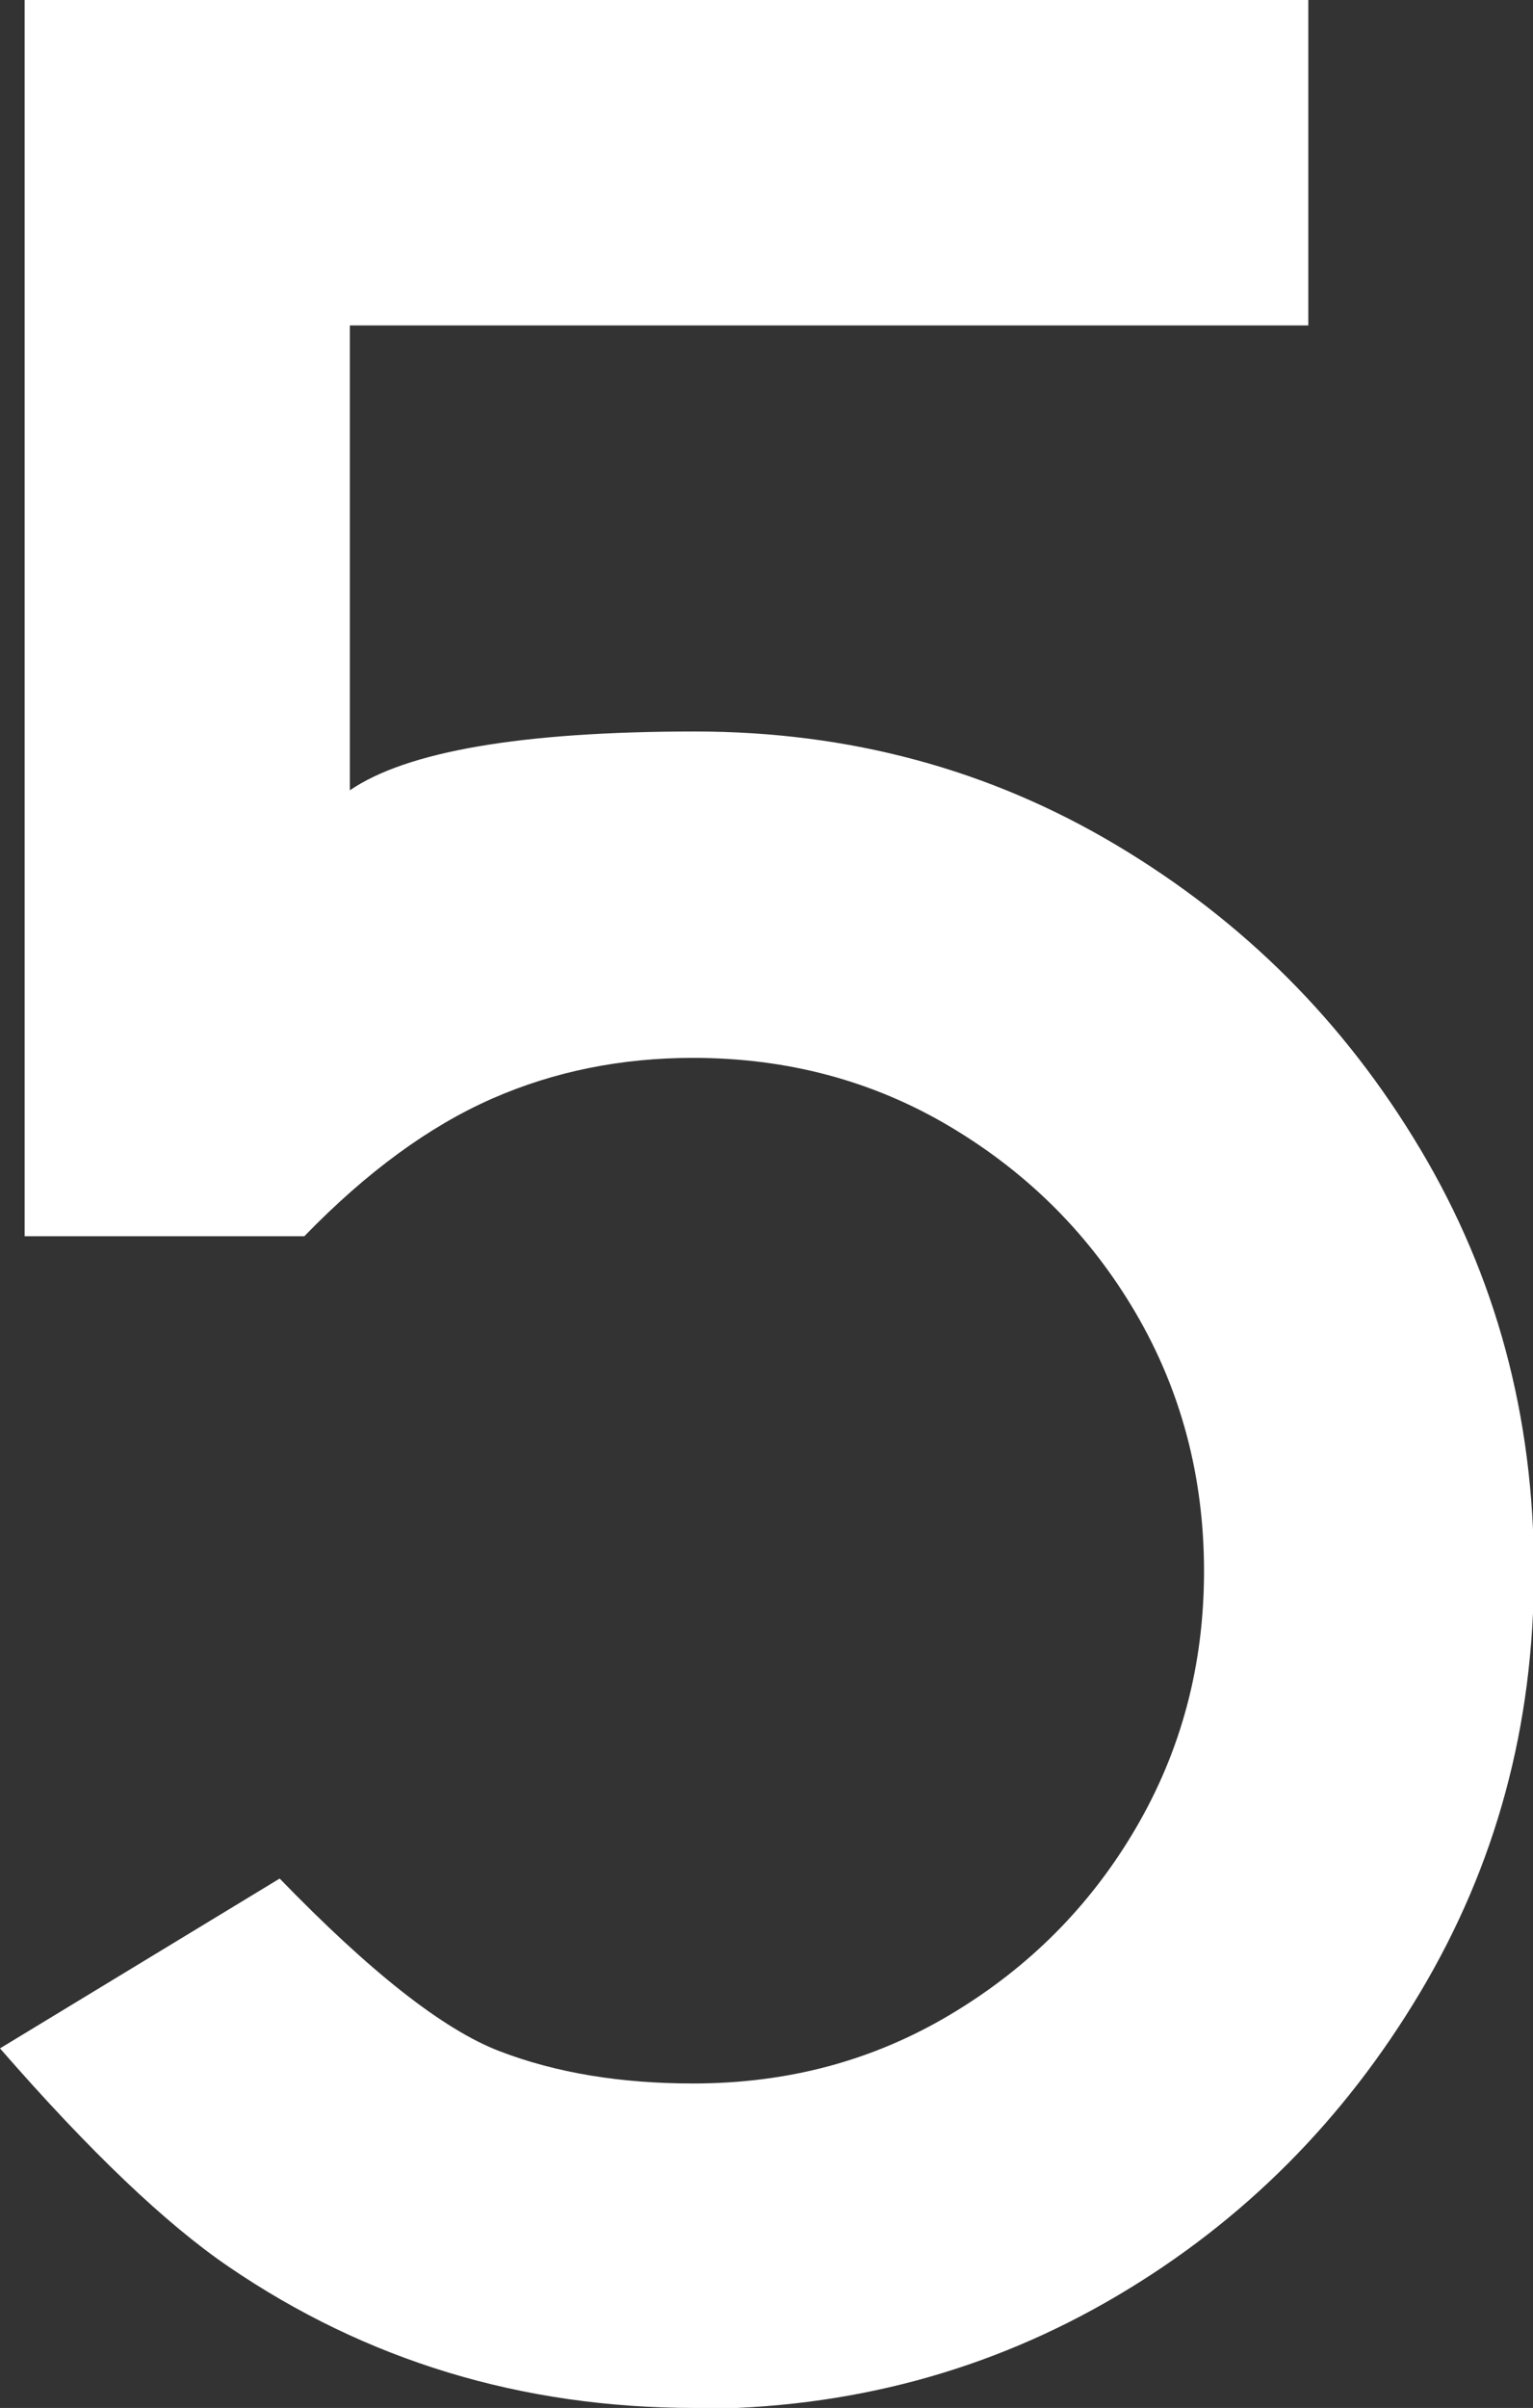
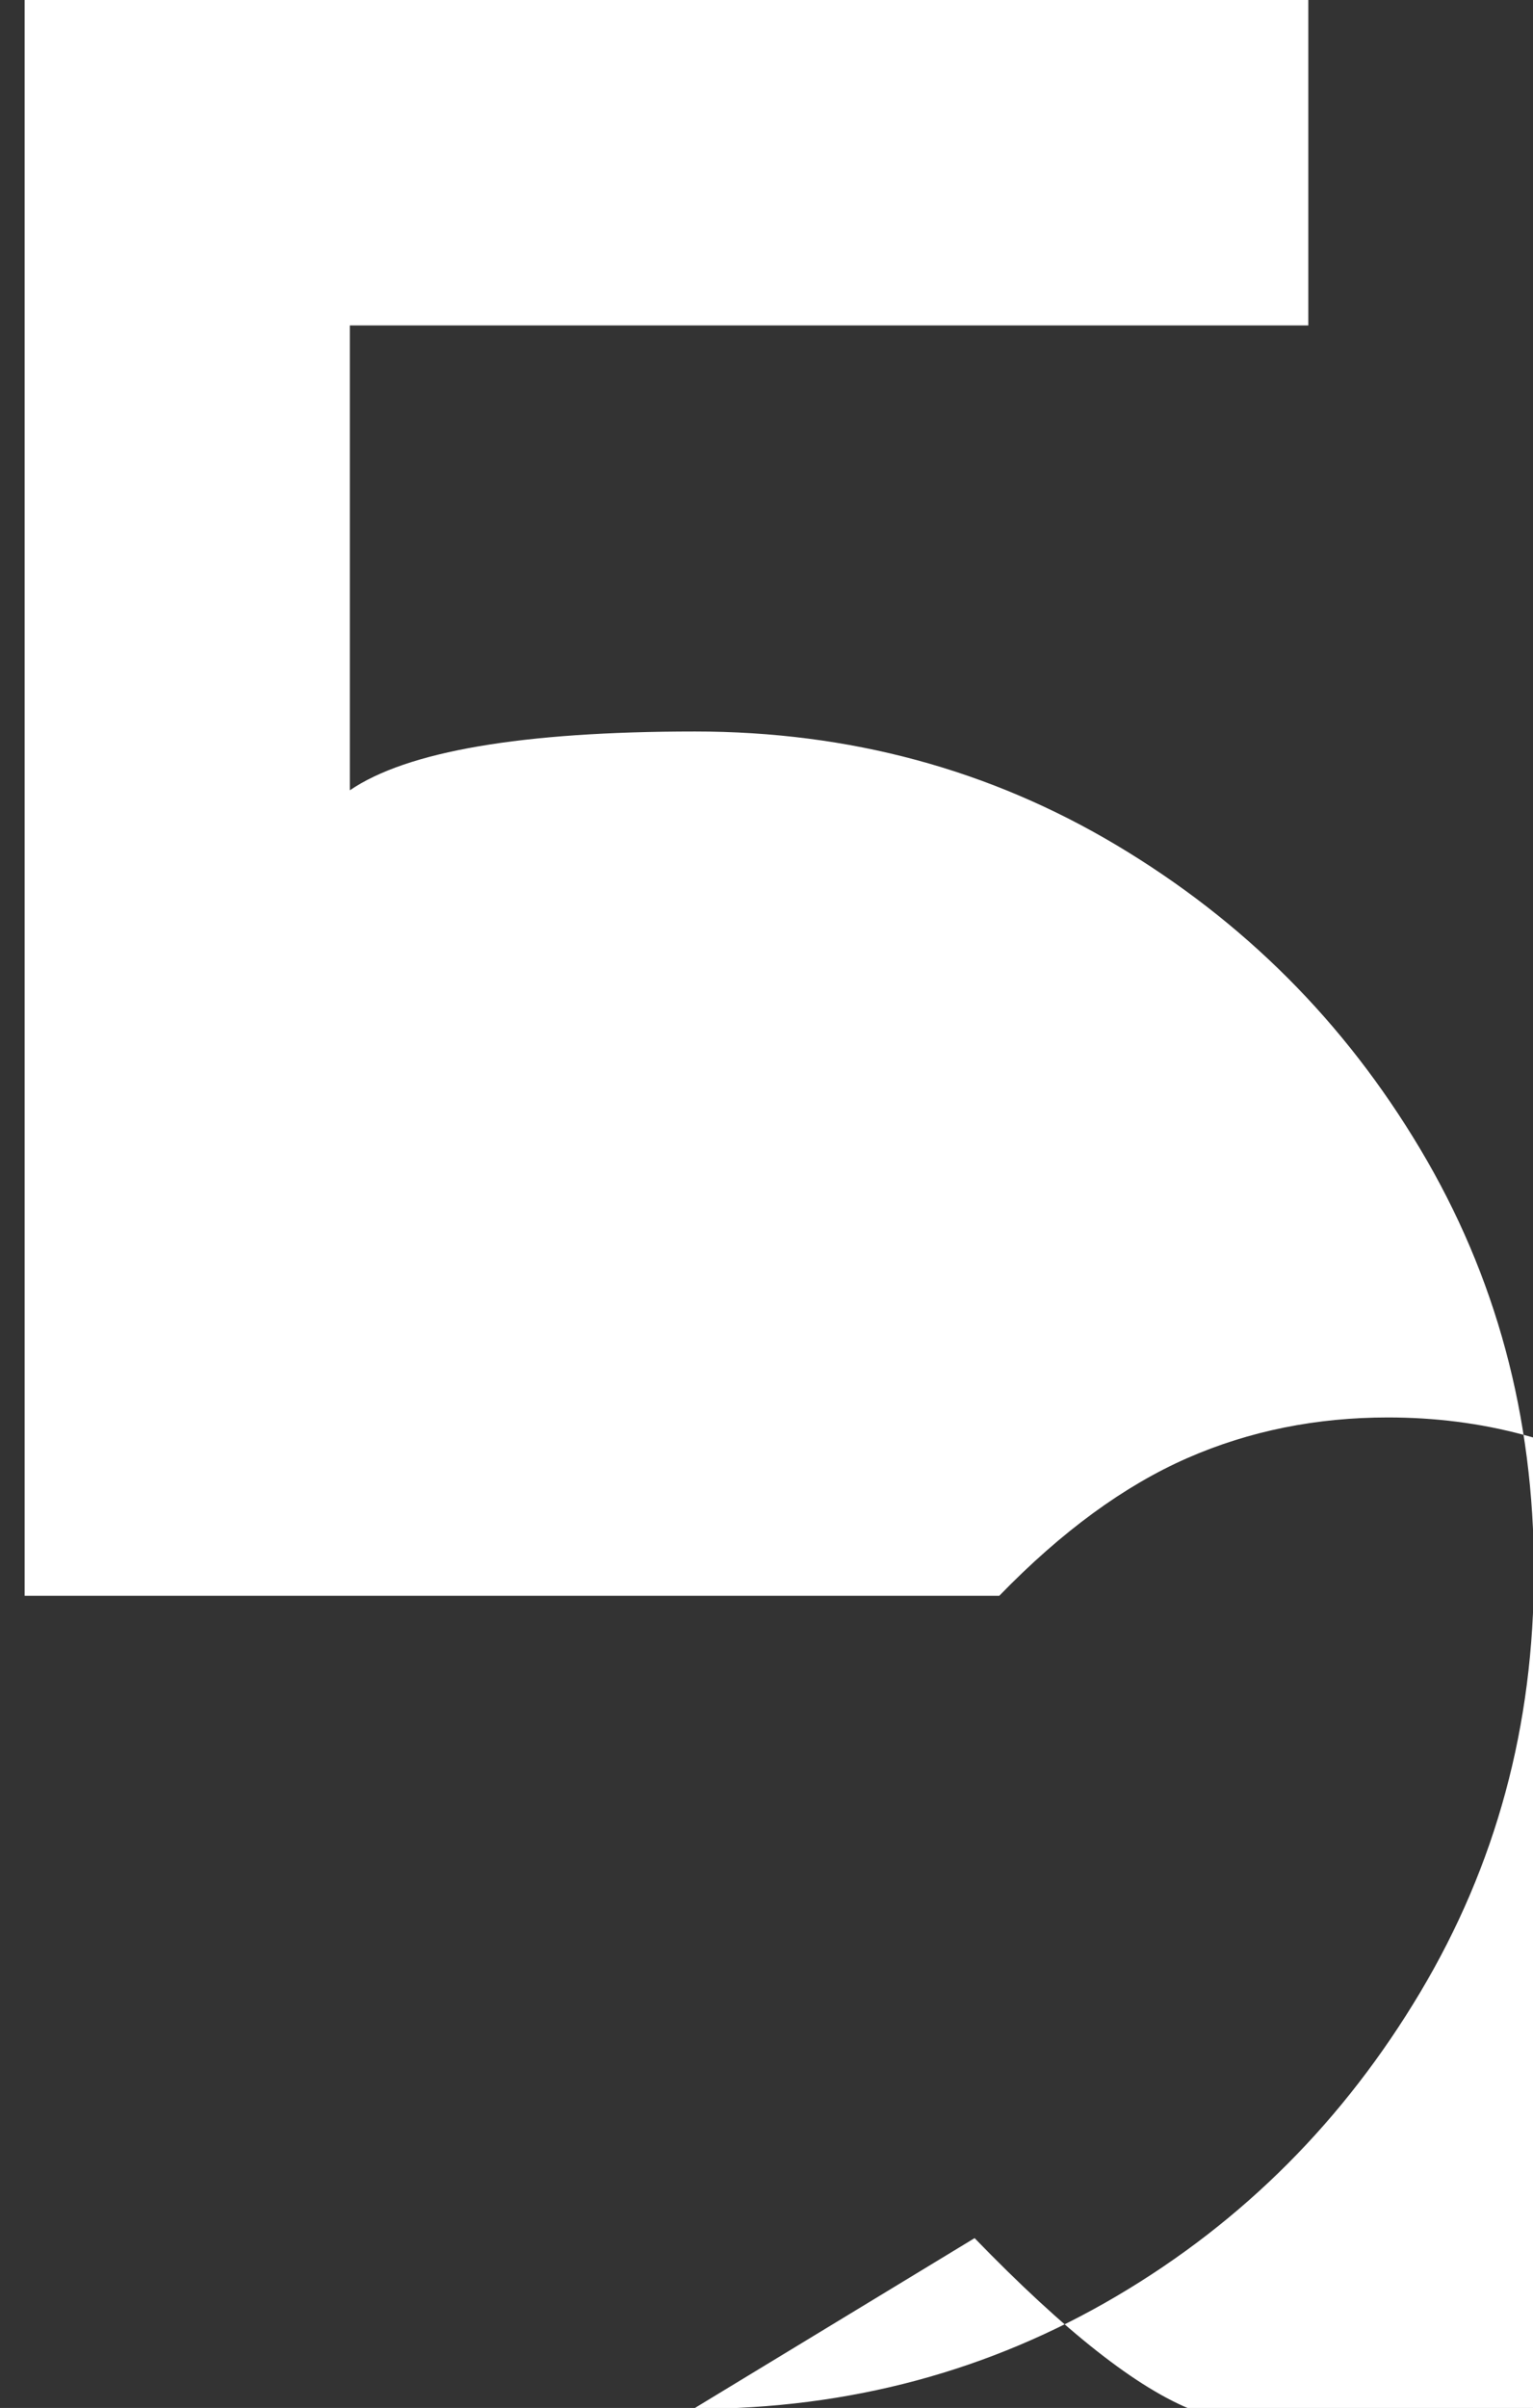
<svg xmlns="http://www.w3.org/2000/svg" id="Layer_2" data-name="Layer 2" viewBox="0 0 16.17 25.38">
  <rect x="0" y="0" width="16.17" height="25.38" fill="#333333" stroke="none" />
  <defs>
    <style> .cls-1 { fill: #fff; stroke-width: 0px; } </style>
  </defs>
  <g id="Layer_1-2" data-name="Layer 1">
-     <path class="cls-1" d="m7.33,25.38c-1.83,0-3.47-.5-4.92-1.49-.66-.45-1.46-1.21-2.41-2.3l2.95-1.79c.95.98,1.72,1.59,2.32,1.82s1.28.34,2.04.34c1,0,1.9-.24,2.72-.73s1.47-1.14,1.95-1.96.72-1.72.72-2.71-.24-1.9-.72-2.72-1.13-1.47-1.95-1.96-1.73-.73-2.72-.73c-.75,0-1.46.14-2.12.43s-1.32.77-1.98,1.45H.26V0h13.54v3.43H3.69v4.9c.6-.41,1.81-.62,3.64-.62,1.63,0,3.11.4,4.45,1.2s2.4,1.86,3.2,3.2,1.2,2.82,1.2,4.45-.4,3.1-1.2,4.44-1.86,2.41-3.2,3.2-2.82,1.19-4.45,1.19Z" />
+     <path class="cls-1" d="m7.33,25.38l2.95-1.79c.95.98,1.72,1.59,2.32,1.82s1.28.34,2.04.34c1,0,1.9-.24,2.72-.73s1.47-1.14,1.95-1.96.72-1.72.72-2.71-.24-1.9-.72-2.72-1.13-1.47-1.95-1.96-1.73-.73-2.72-.73c-.75,0-1.46.14-2.12.43s-1.32.77-1.98,1.45H.26V0h13.54v3.43H3.69v4.9c.6-.41,1.81-.62,3.64-.62,1.63,0,3.11.4,4.45,1.2s2.4,1.86,3.2,3.2,1.2,2.82,1.2,4.45-.4,3.1-1.2,4.44-1.86,2.41-3.2,3.2-2.82,1.19-4.45,1.19Z" />
  </g>
</svg>